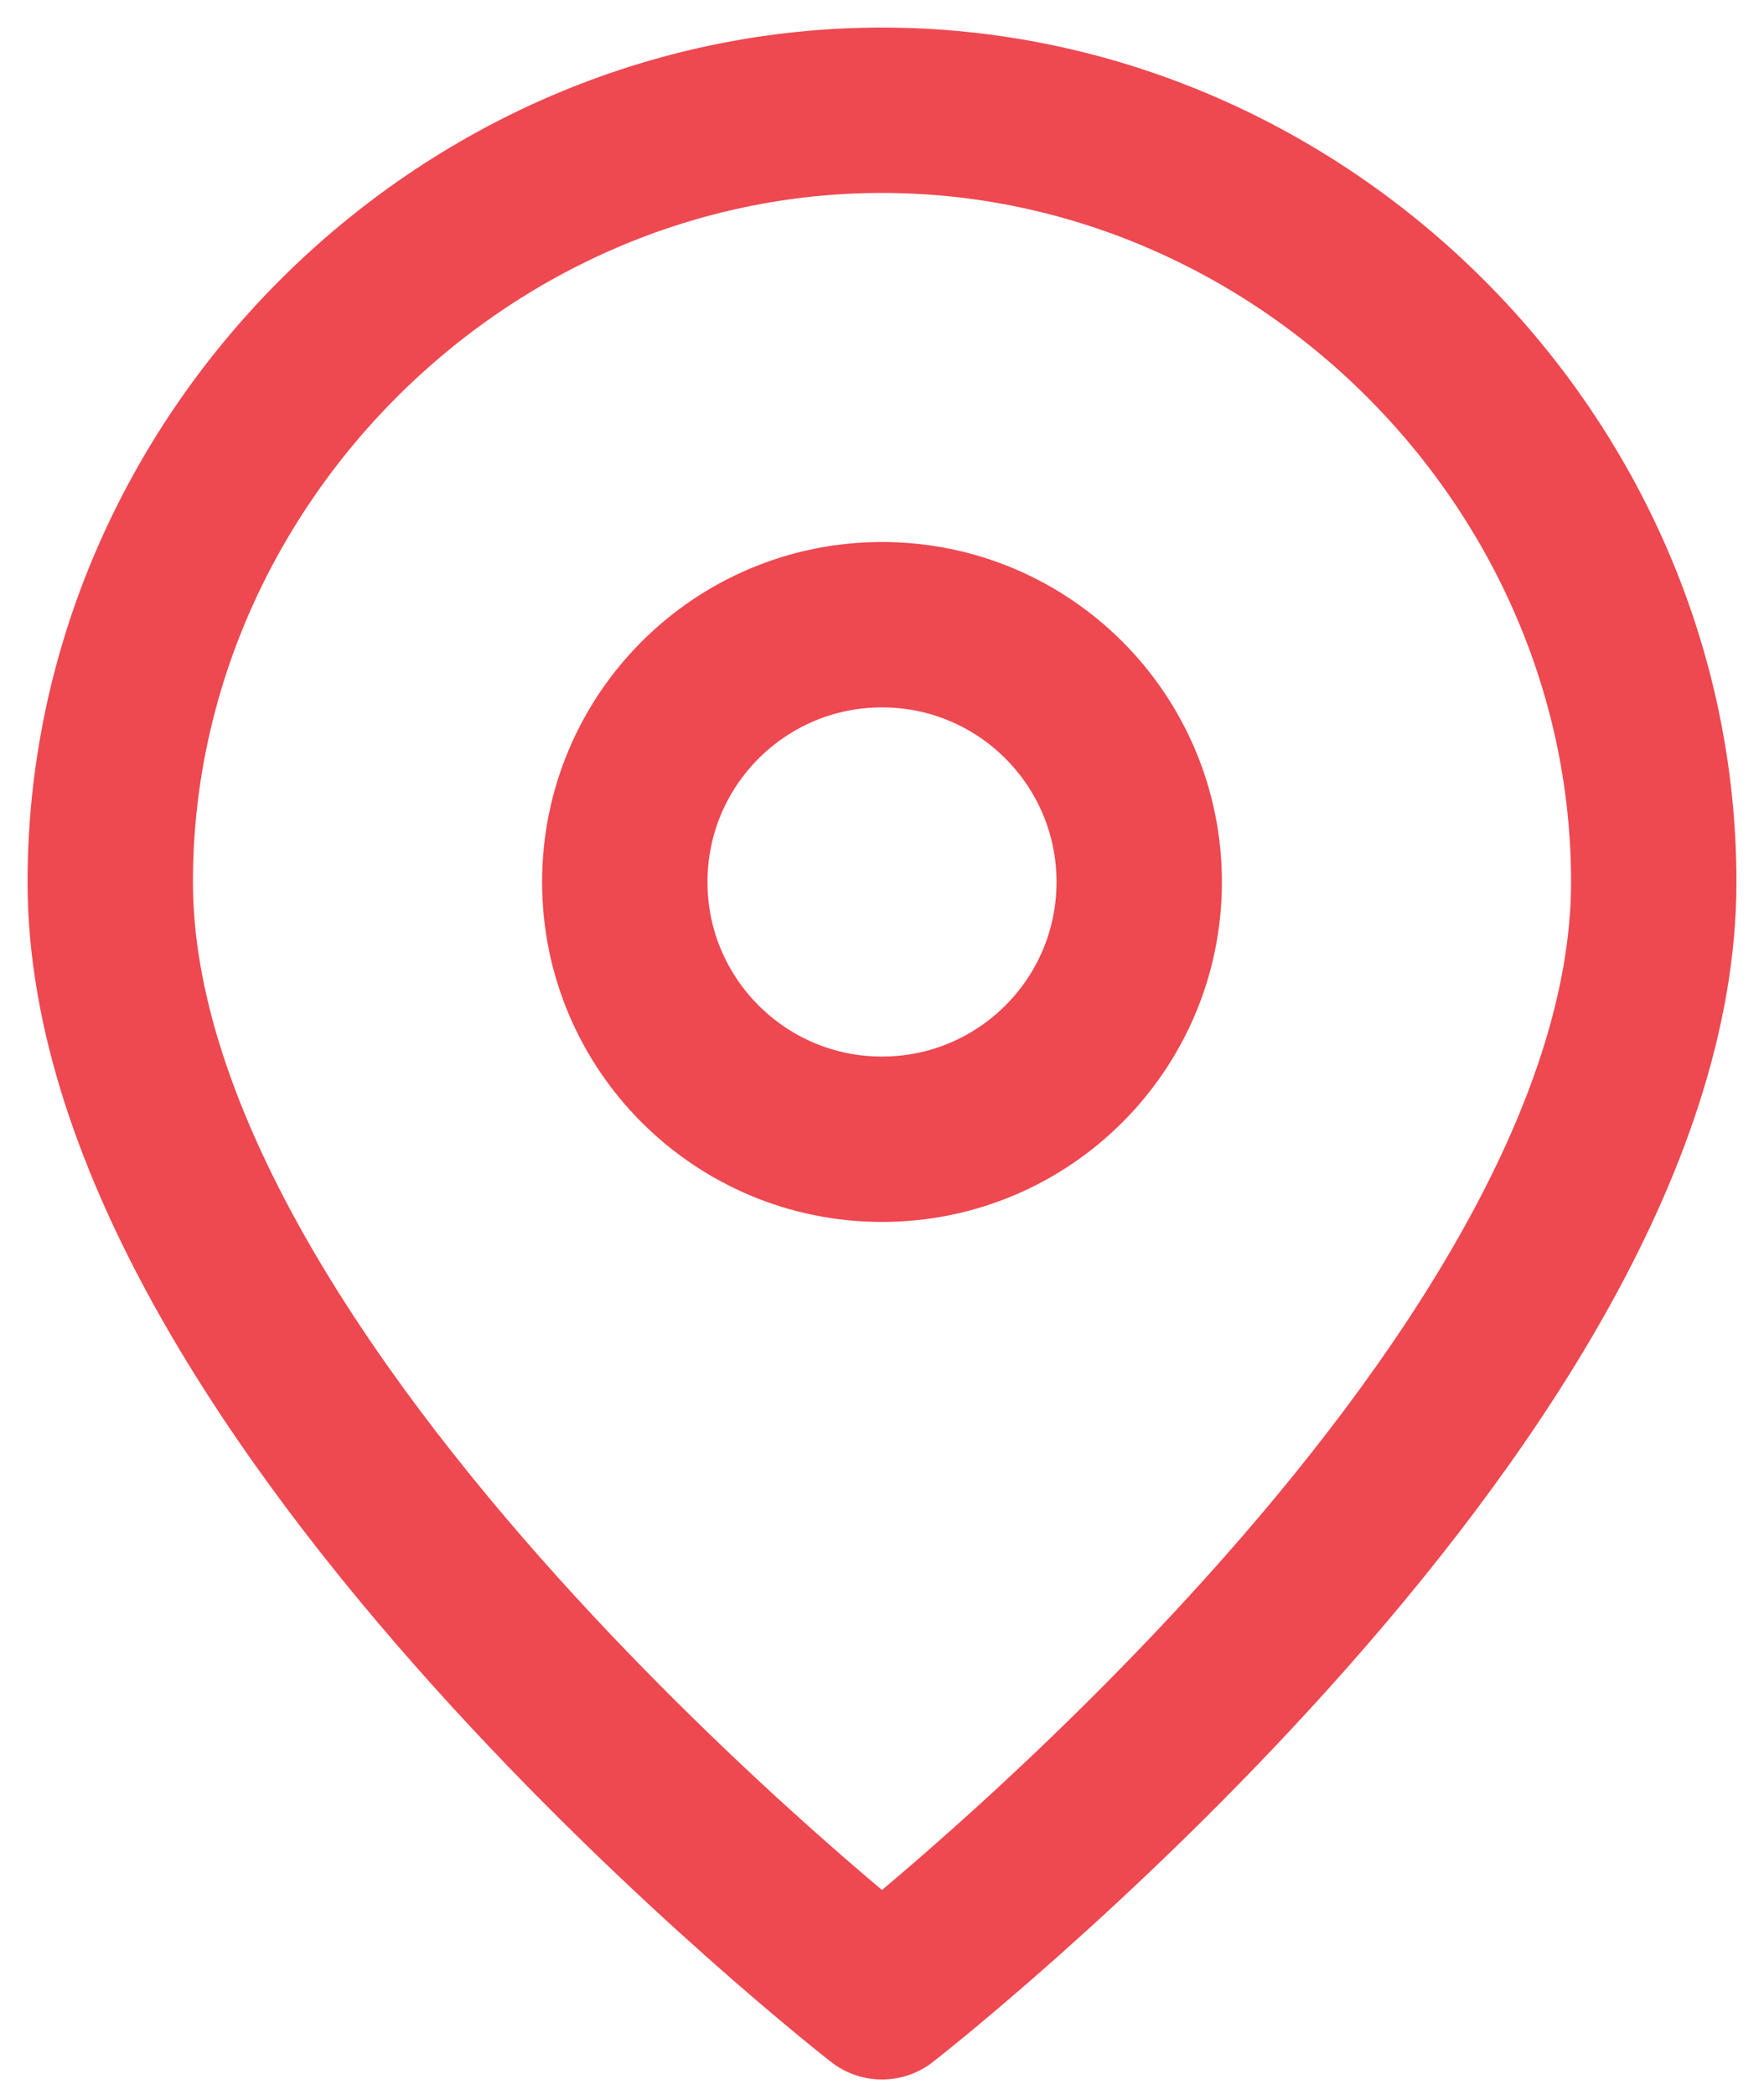
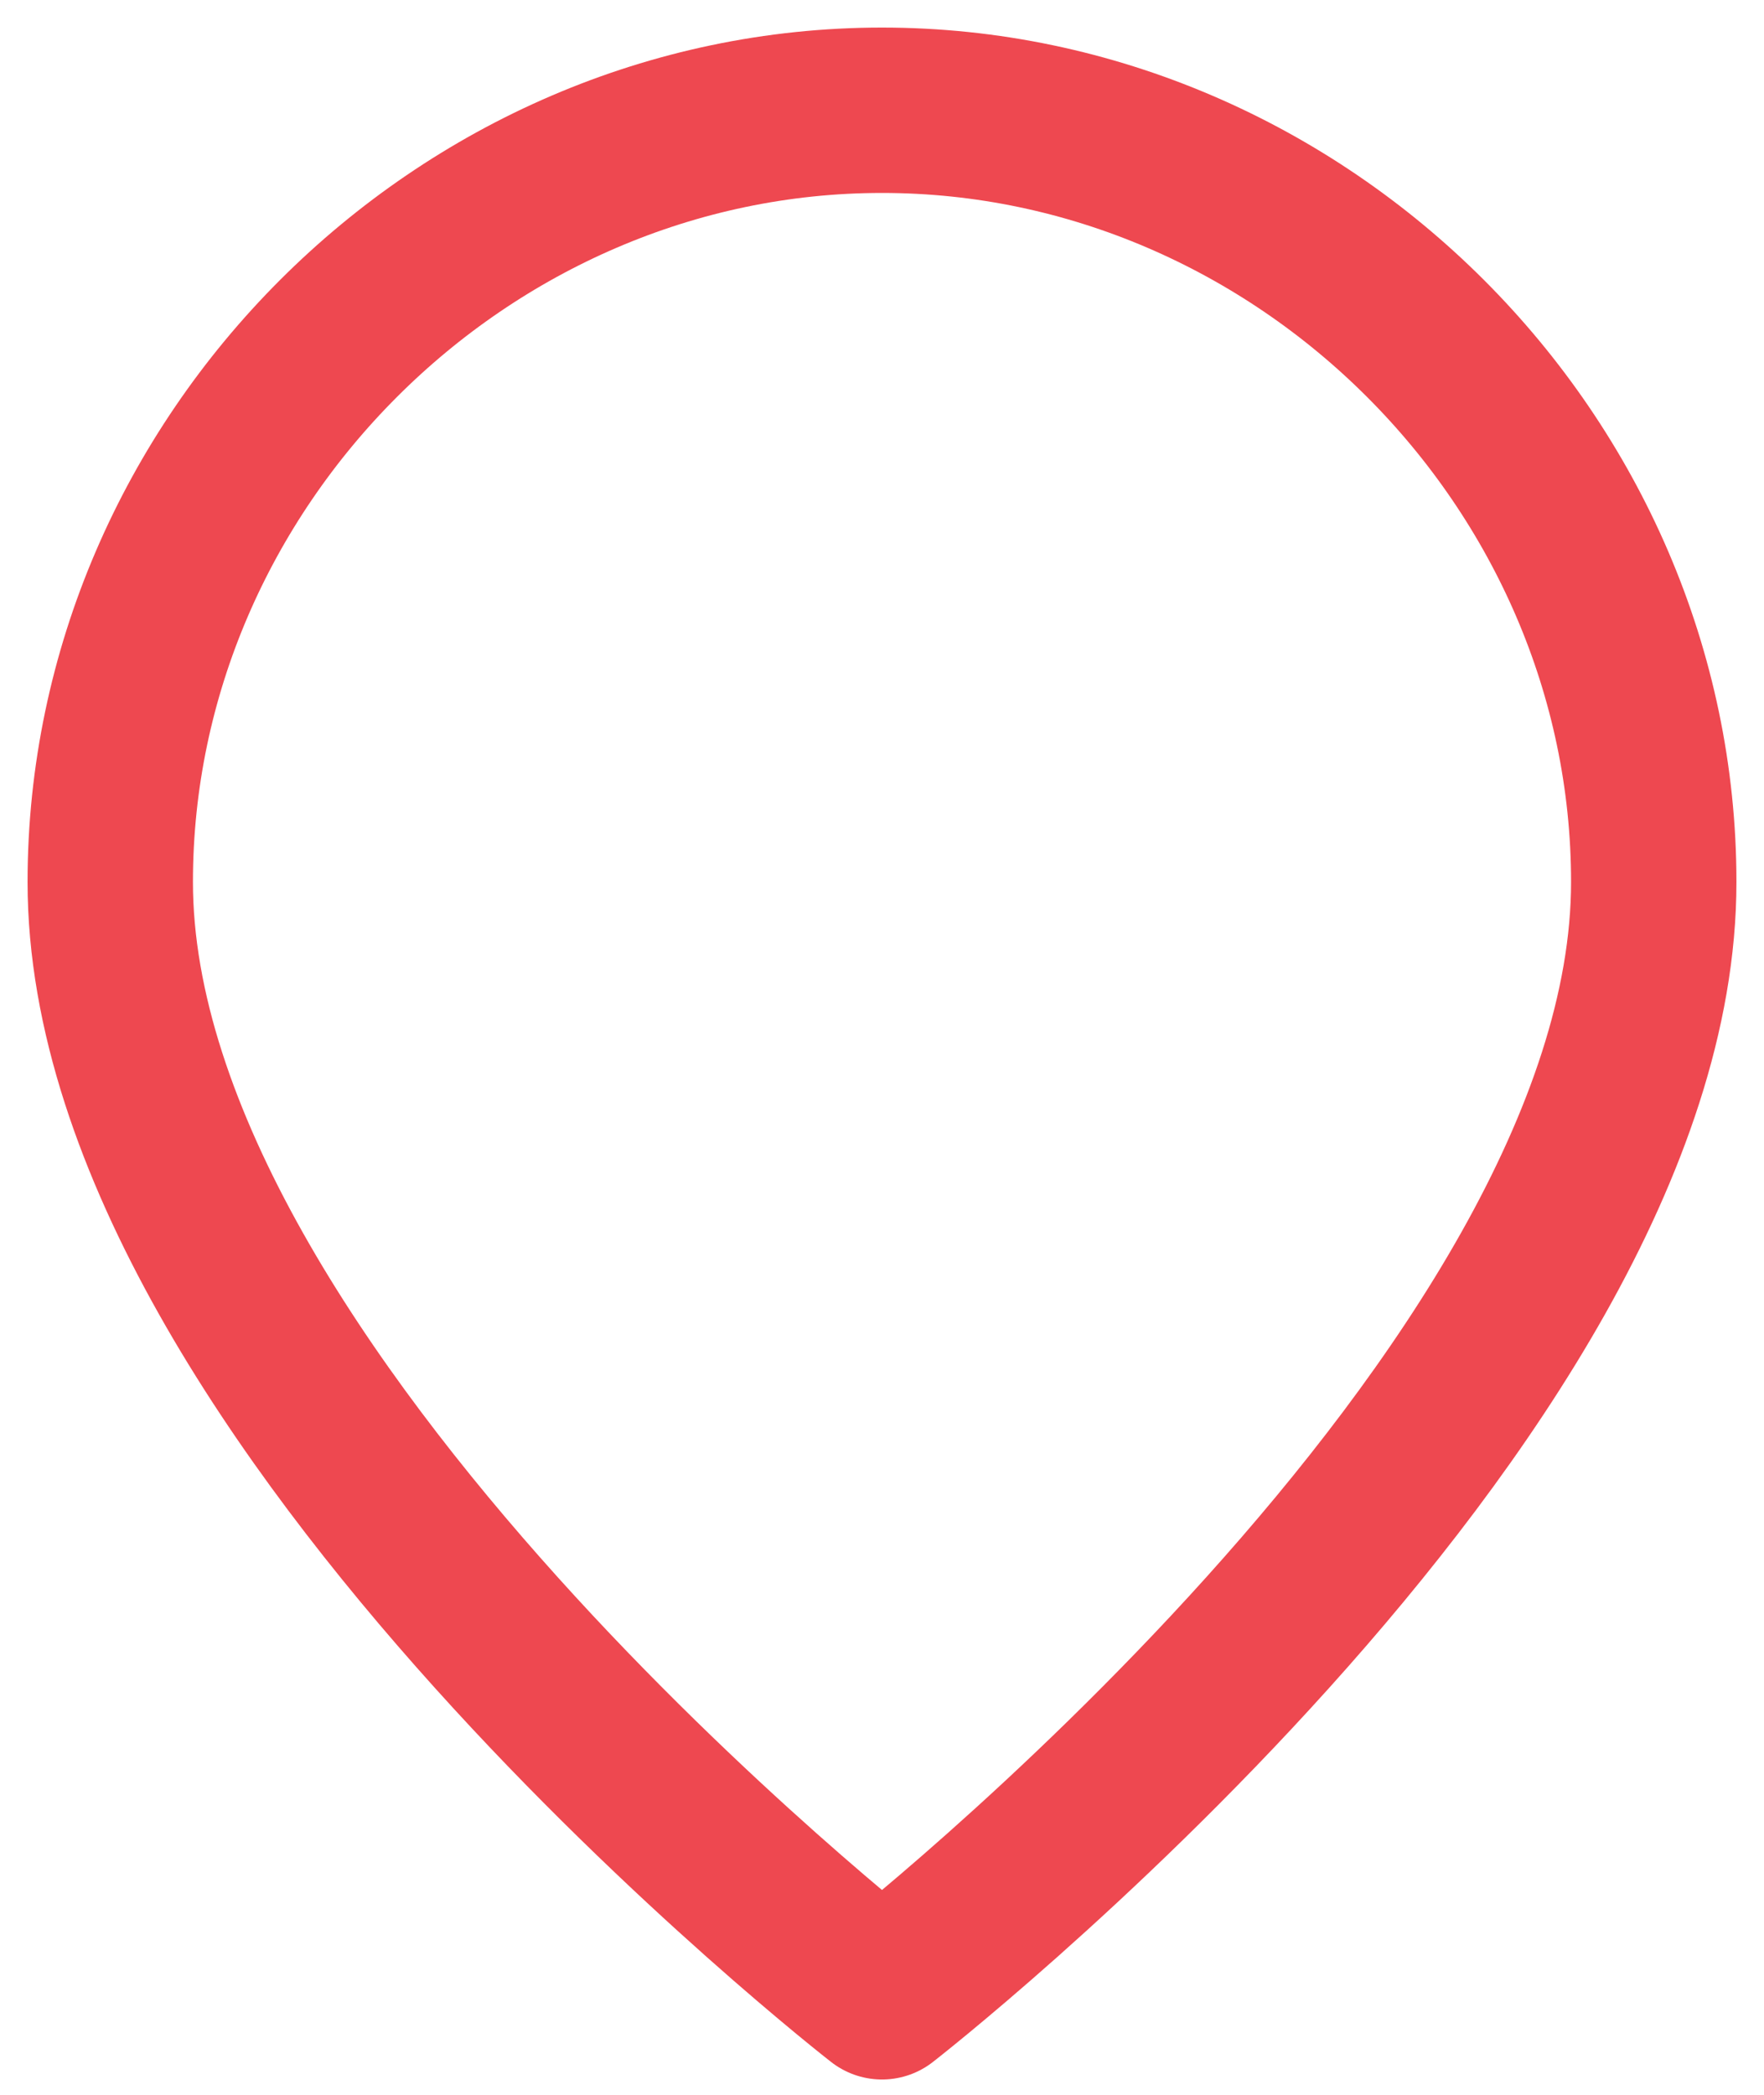
<svg xmlns="http://www.w3.org/2000/svg" width="16" height="19" viewBox="0 0 16 19" fill="none">
  <path d="M15 8C15 12.667 8 18.111 8 18.111C8 18.111 1 12.667 1 8C1 4.187 4.187 1 8 1C11.813 1 15 4.187 15 8Z" stroke="#EE4850" stroke-width="1.5" stroke-linecap="round" stroke-linejoin="round" />
-   <path d="M8 10.333C9.289 10.333 10.333 9.288 10.333 8C10.333 6.711 9.289 5.666 8 5.666C6.711 5.666 5.667 6.711 5.667 8C5.667 9.288 6.711 10.333 8 10.333Z" stroke="#EE4850" stroke-width="1.5" stroke-linecap="round" stroke-linejoin="round" />
</svg>